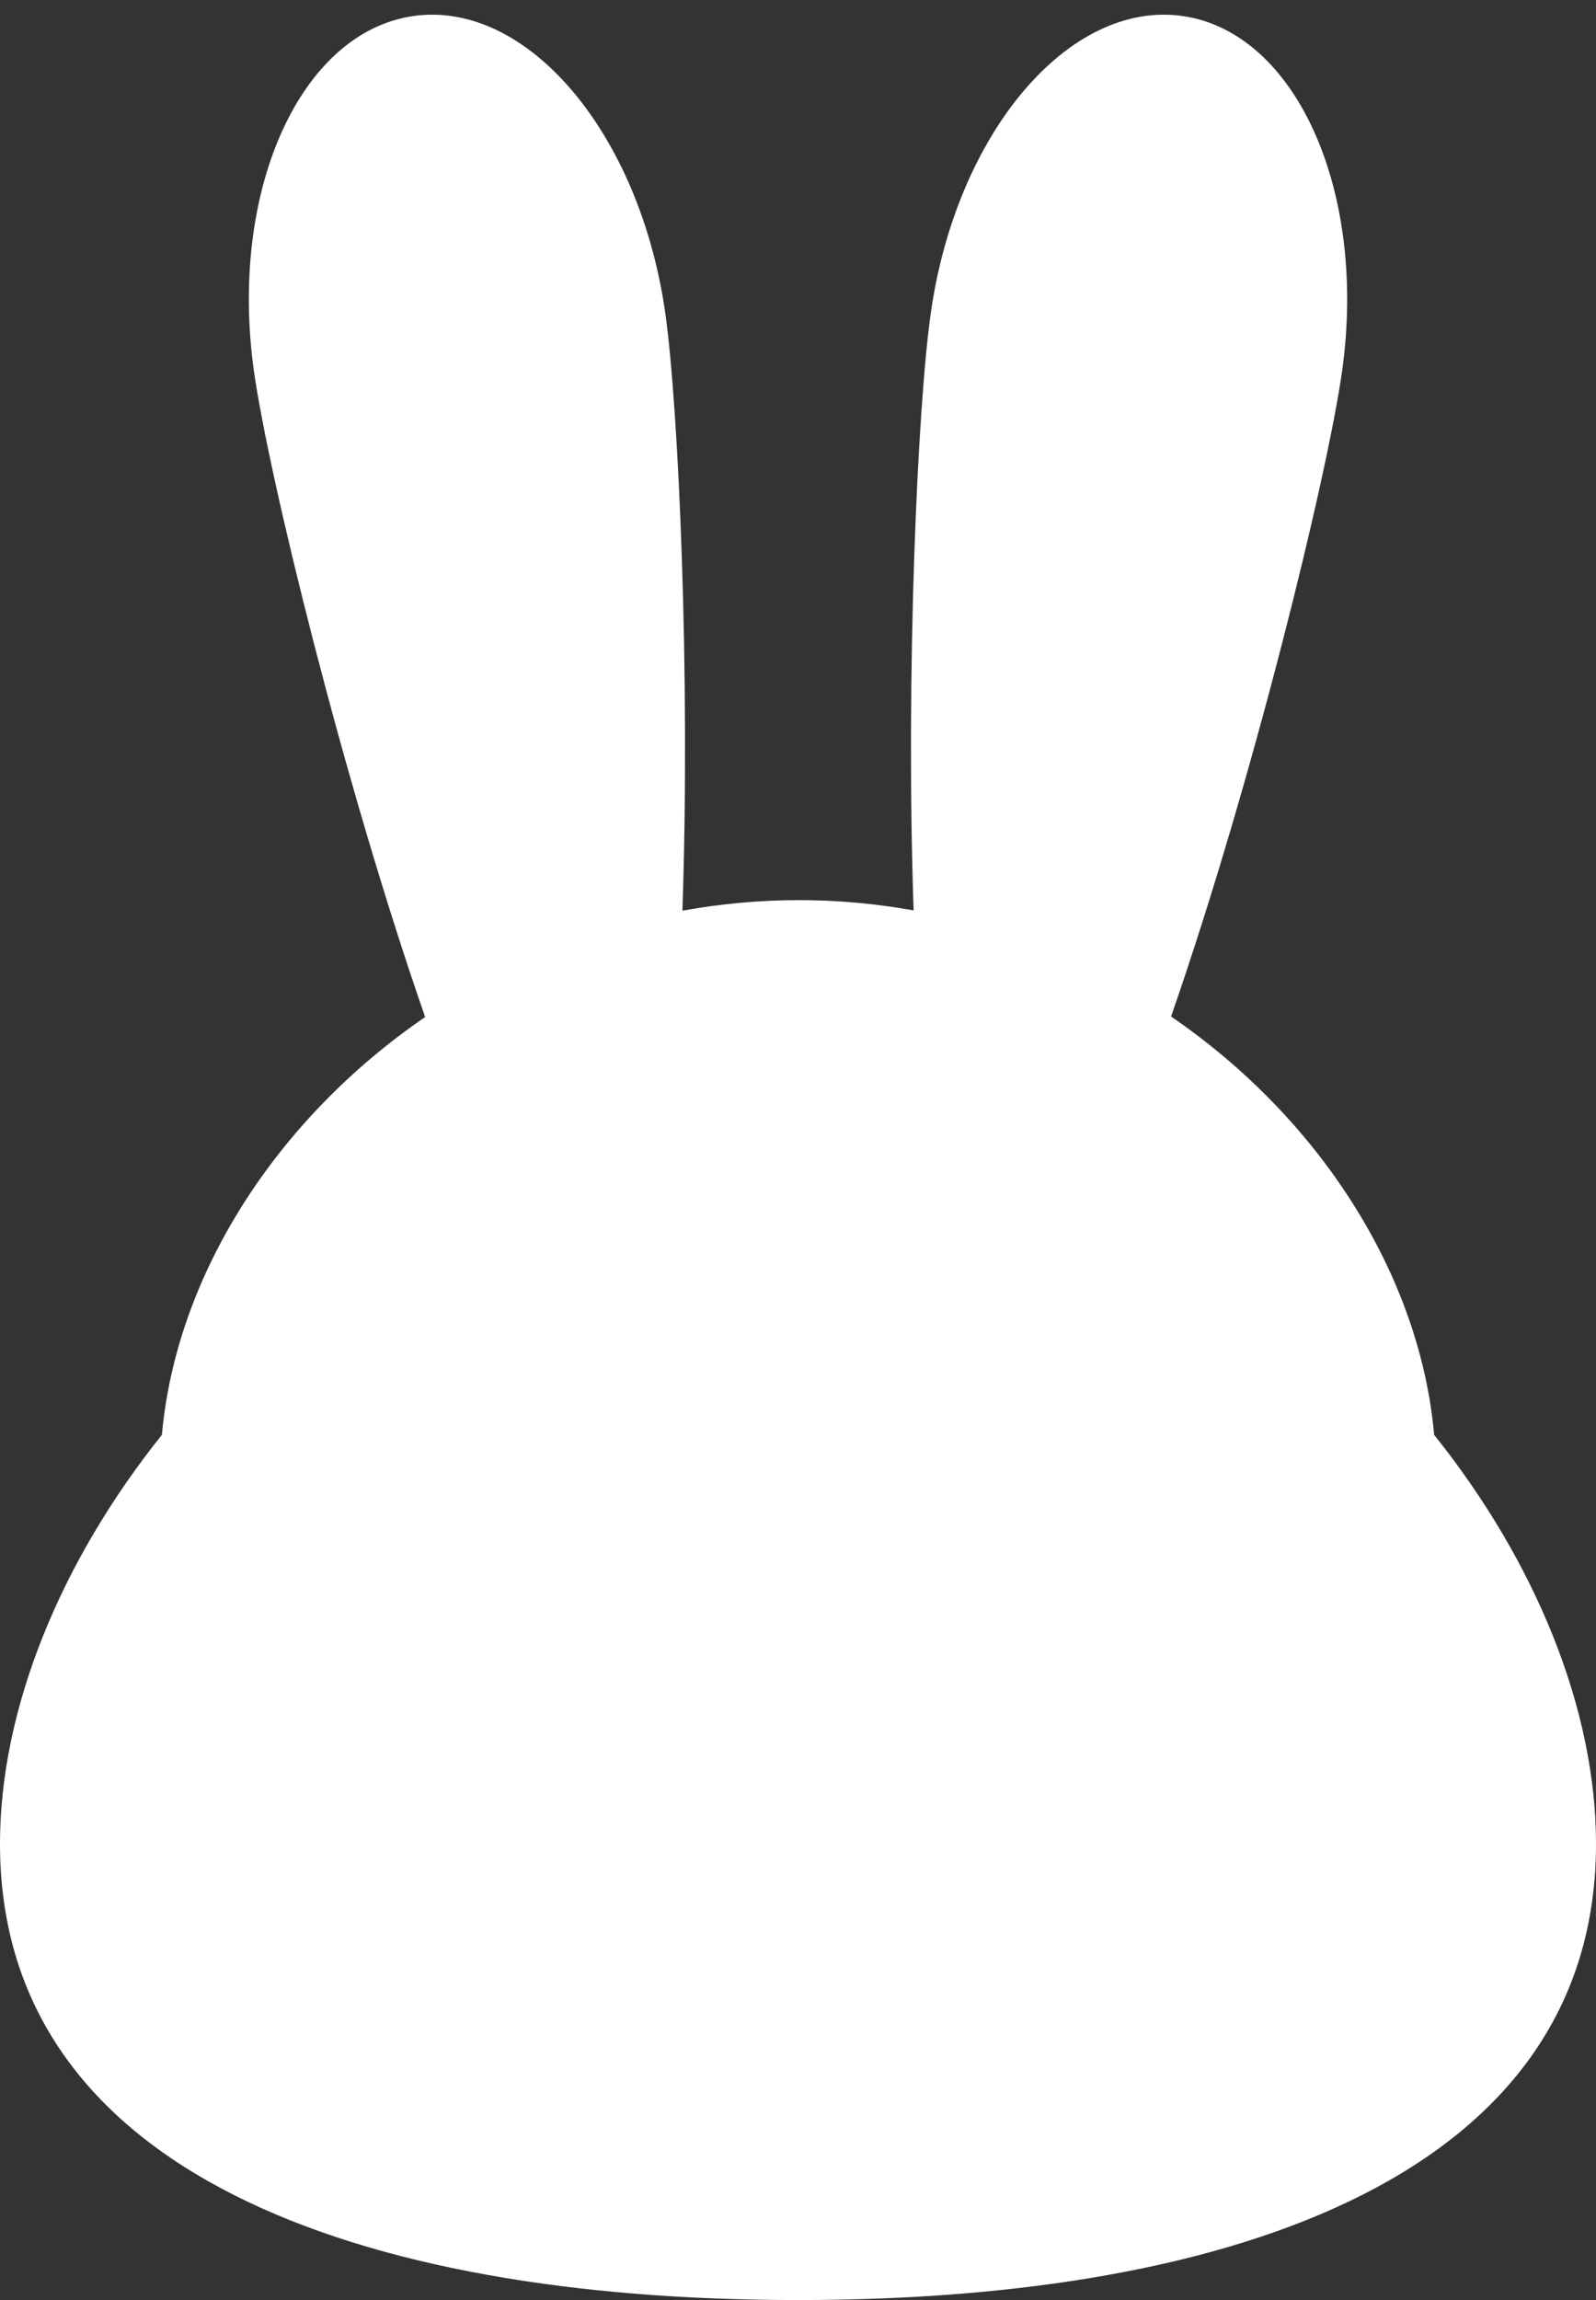
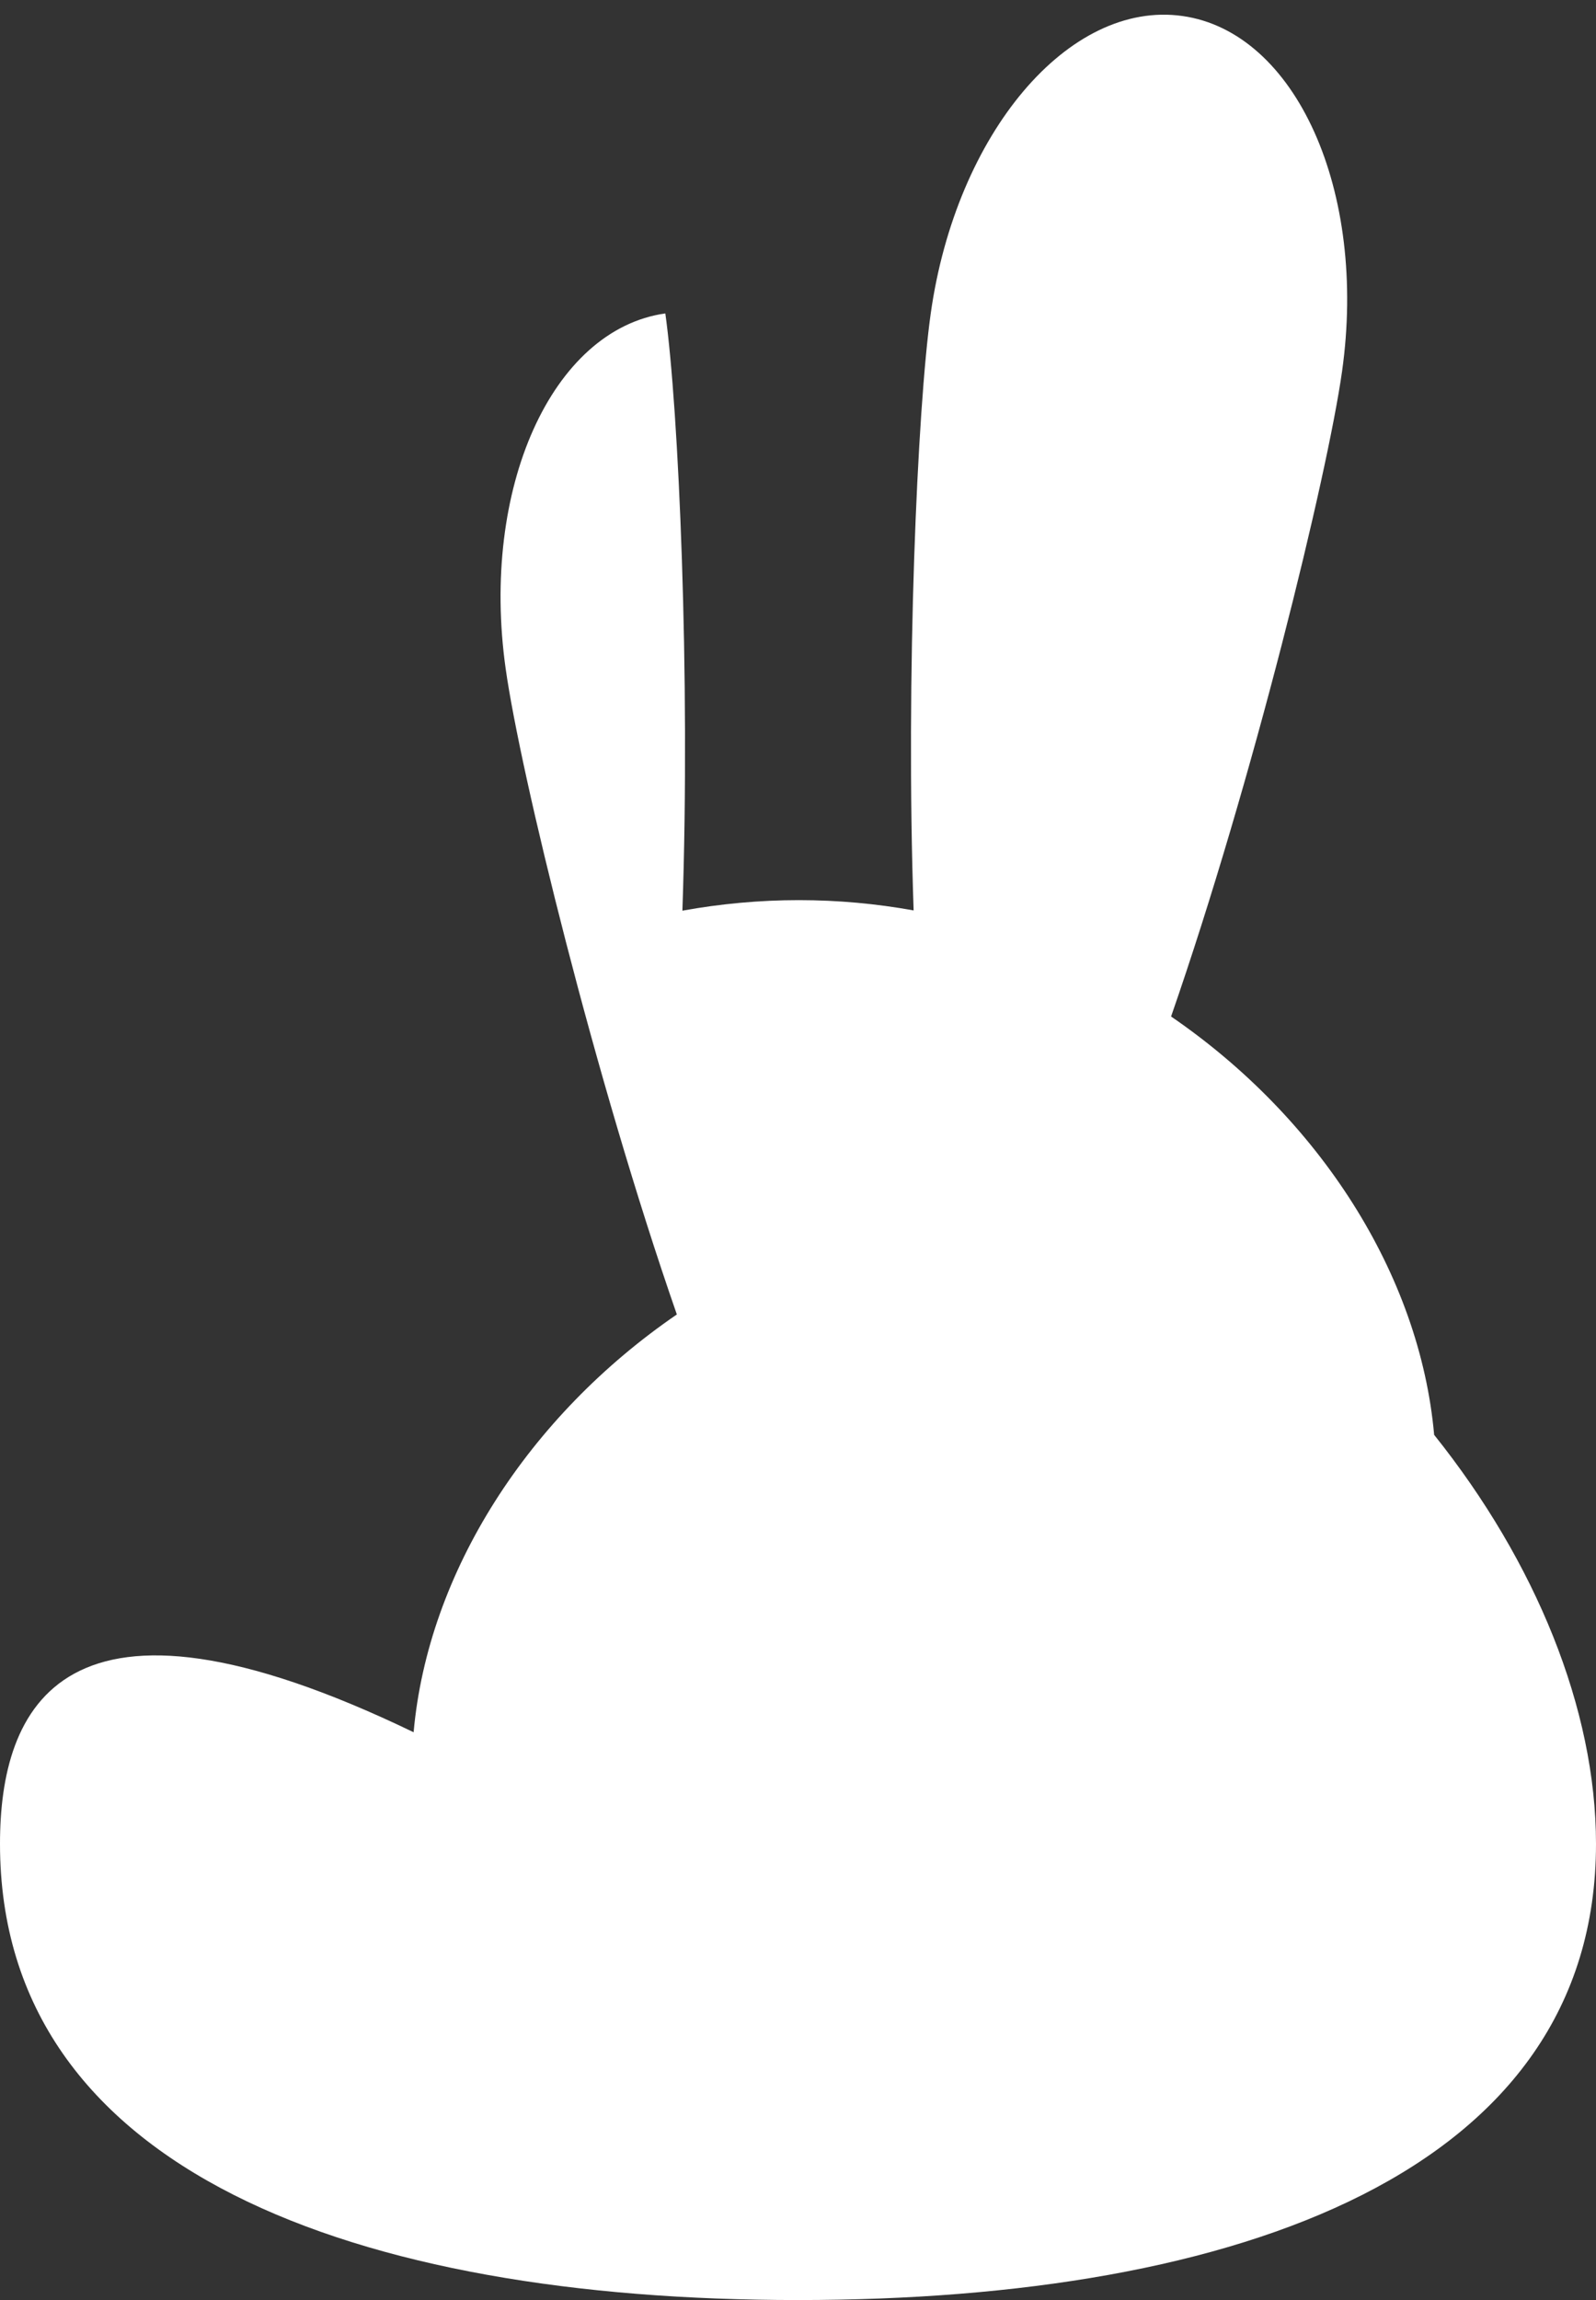
<svg xmlns="http://www.w3.org/2000/svg" data-name="Layer 2" fill="#ffffff" height="736.1" preserveAspectRatio="xMidYMid meet" version="1" viewBox="0.0 -4.7 511.0 736.1" width="511" zoomAndPan="magnify">
  <rect x="0.0" y="-4.7" width="511.0" height="736.1" fill="#333333" stroke="none" />
  <g data-name="Layer 1" id="change1_1">
-     <path d="M459.18,454.47c-4.6-51.41-36.74-101.34-84.23-133.87,26.26-75.56,50.04-173.13,54.74-206.43,8.14-57.7-14.75-108.62-51.11-113.75s-72.44,37.48-80.58,95.18c-4.27,30.24-8.07,115.77-5.48,191.05-11.93-2.15-24.22-3.29-36.78-3.29s-25.17,1.18-37.25,3.37c2.59-75.3-1.21-160.88-5.47-191.13C204.87,37.9,168.79-4.71,132.43,.42c-36.37,5.13-59.25,56.06-51.11,113.75,4.7,33.33,28.51,131.02,54.8,206.6-47.48,32.53-79.67,82.38-84.28,133.7C19.31,495.1,0,542.26,0,585.36c0,104.93,114.39,146,255.5,146s255.5-41.07,255.5-146c0-43.1-19.31-90.26-51.82-130.88Z" />
+     <path d="M459.18,454.47c-4.6-51.41-36.74-101.34-84.23-133.87,26.26-75.56,50.04-173.13,54.74-206.43,8.14-57.7-14.75-108.62-51.11-113.75s-72.44,37.48-80.58,95.18c-4.27,30.24-8.07,115.77-5.48,191.05-11.93-2.15-24.22-3.29-36.78-3.29s-25.17,1.18-37.25,3.37c2.59-75.3-1.21-160.88-5.47-191.13c-36.37,5.13-59.25,56.06-51.11,113.75,4.7,33.33,28.51,131.02,54.8,206.6-47.48,32.53-79.67,82.38-84.28,133.7C19.31,495.1,0,542.26,0,585.36c0,104.93,114.39,146,255.5,146s255.5-41.07,255.5-146c0-43.1-19.31-90.26-51.82-130.88Z" />
  </g>
</svg>